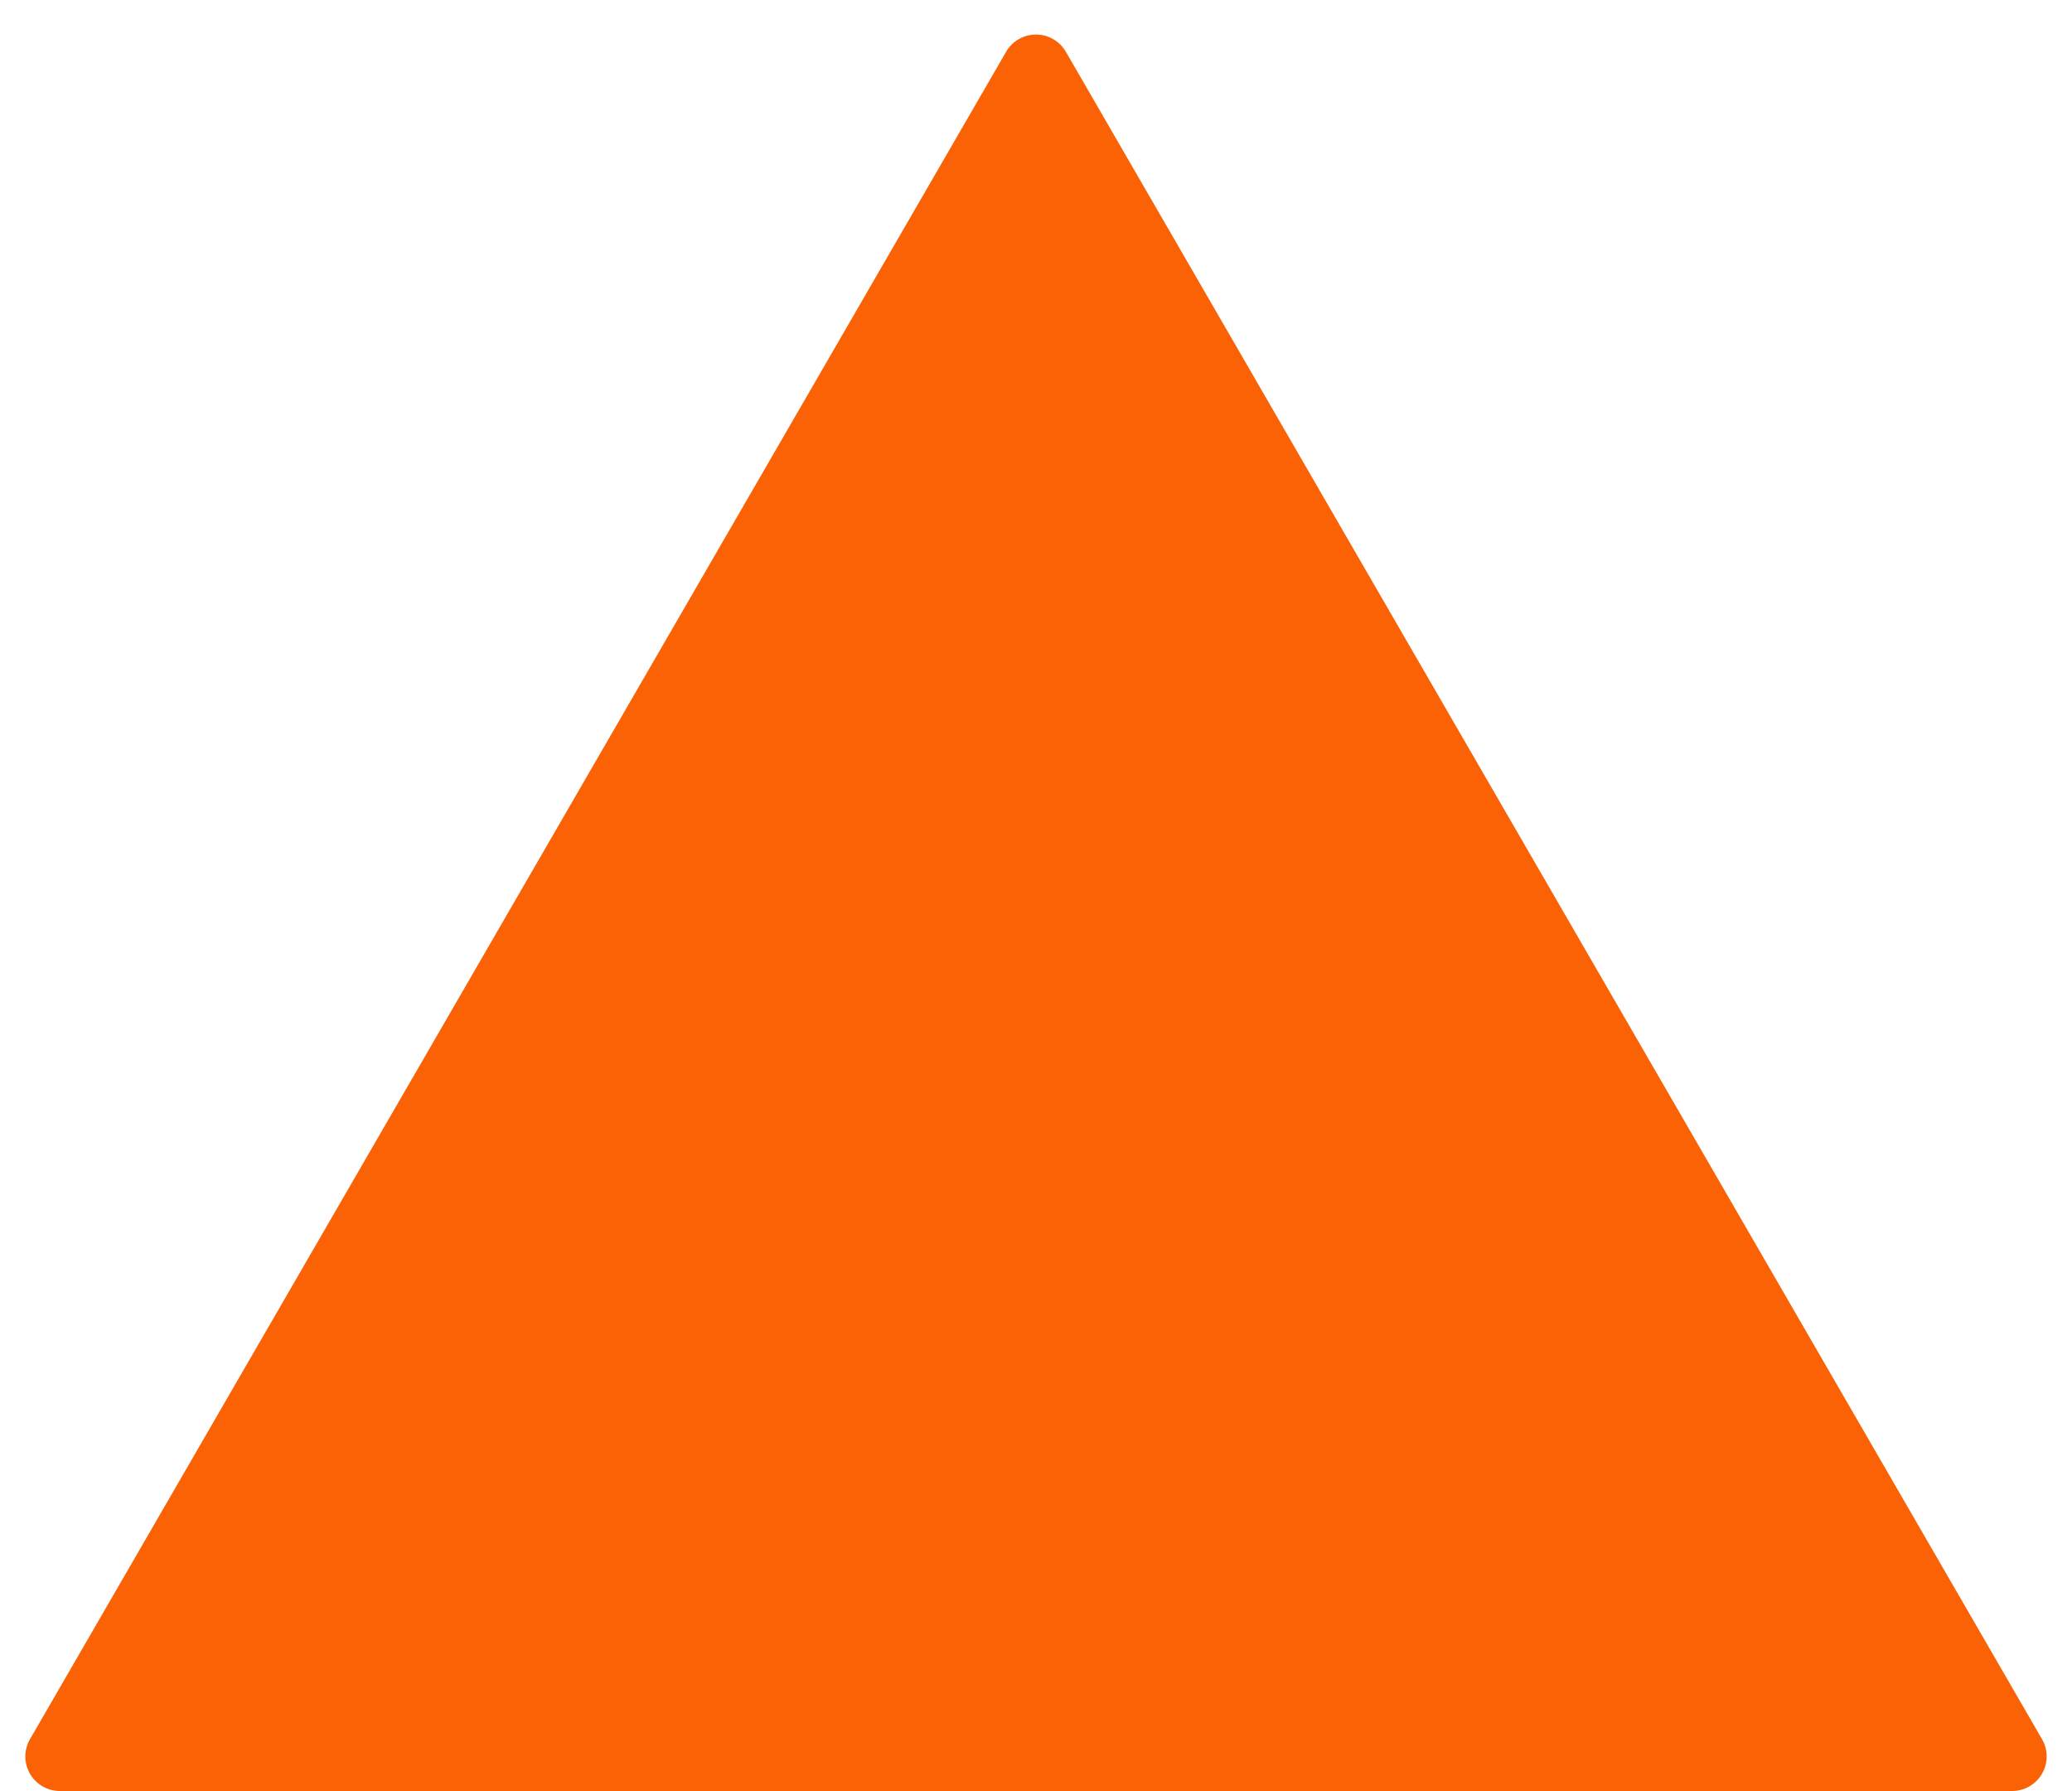
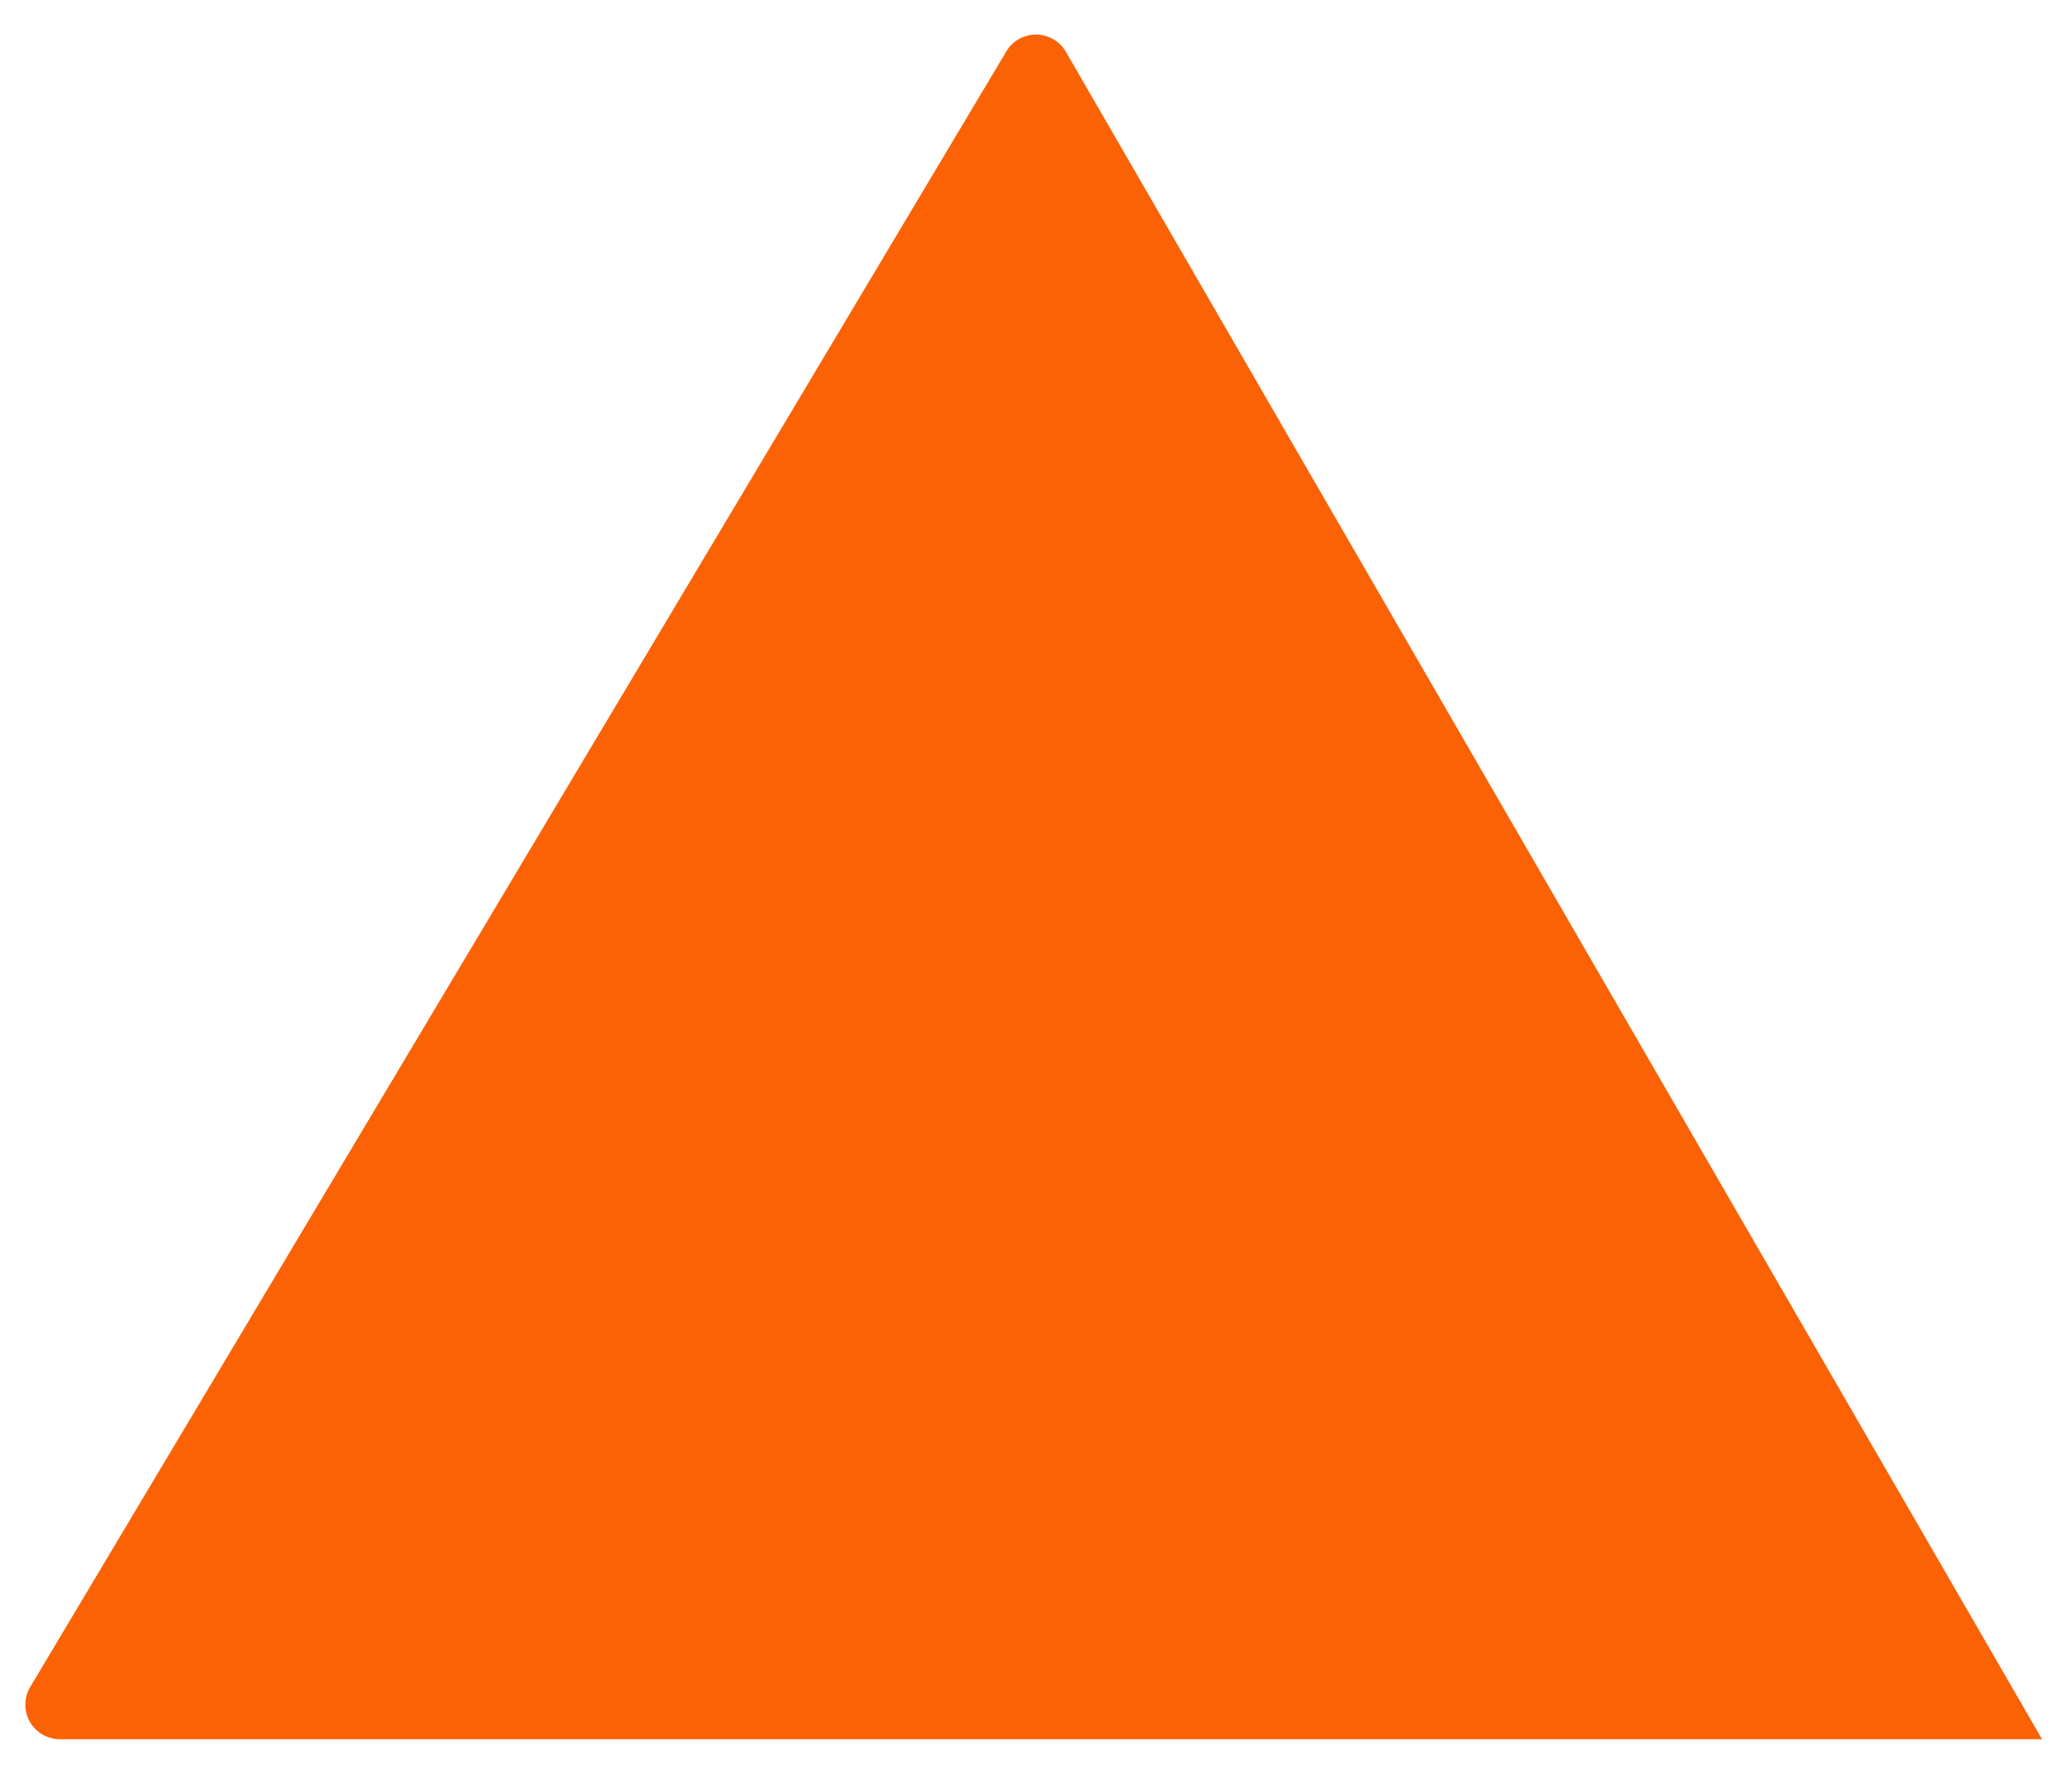
<svg xmlns="http://www.w3.org/2000/svg" width="60" height="51.865" viewBox="0 0 60 51.865">
-   <path id="多角形_1" data-name="多角形 1" d="M29.134,1.5a1,1,0,0,1,1.731,0L59.132,50.364a1,1,0,0,1-.866,1.5H1.734a1,1,0,0,1-.866-1.5Z" fill="#fa6205" />
+   <path id="多角形_1" data-name="多角形 1" d="M29.134,1.5a1,1,0,0,1,1.731,0L59.132,50.364H1.734a1,1,0,0,1-.866-1.5Z" fill="#fa6205" />
</svg>